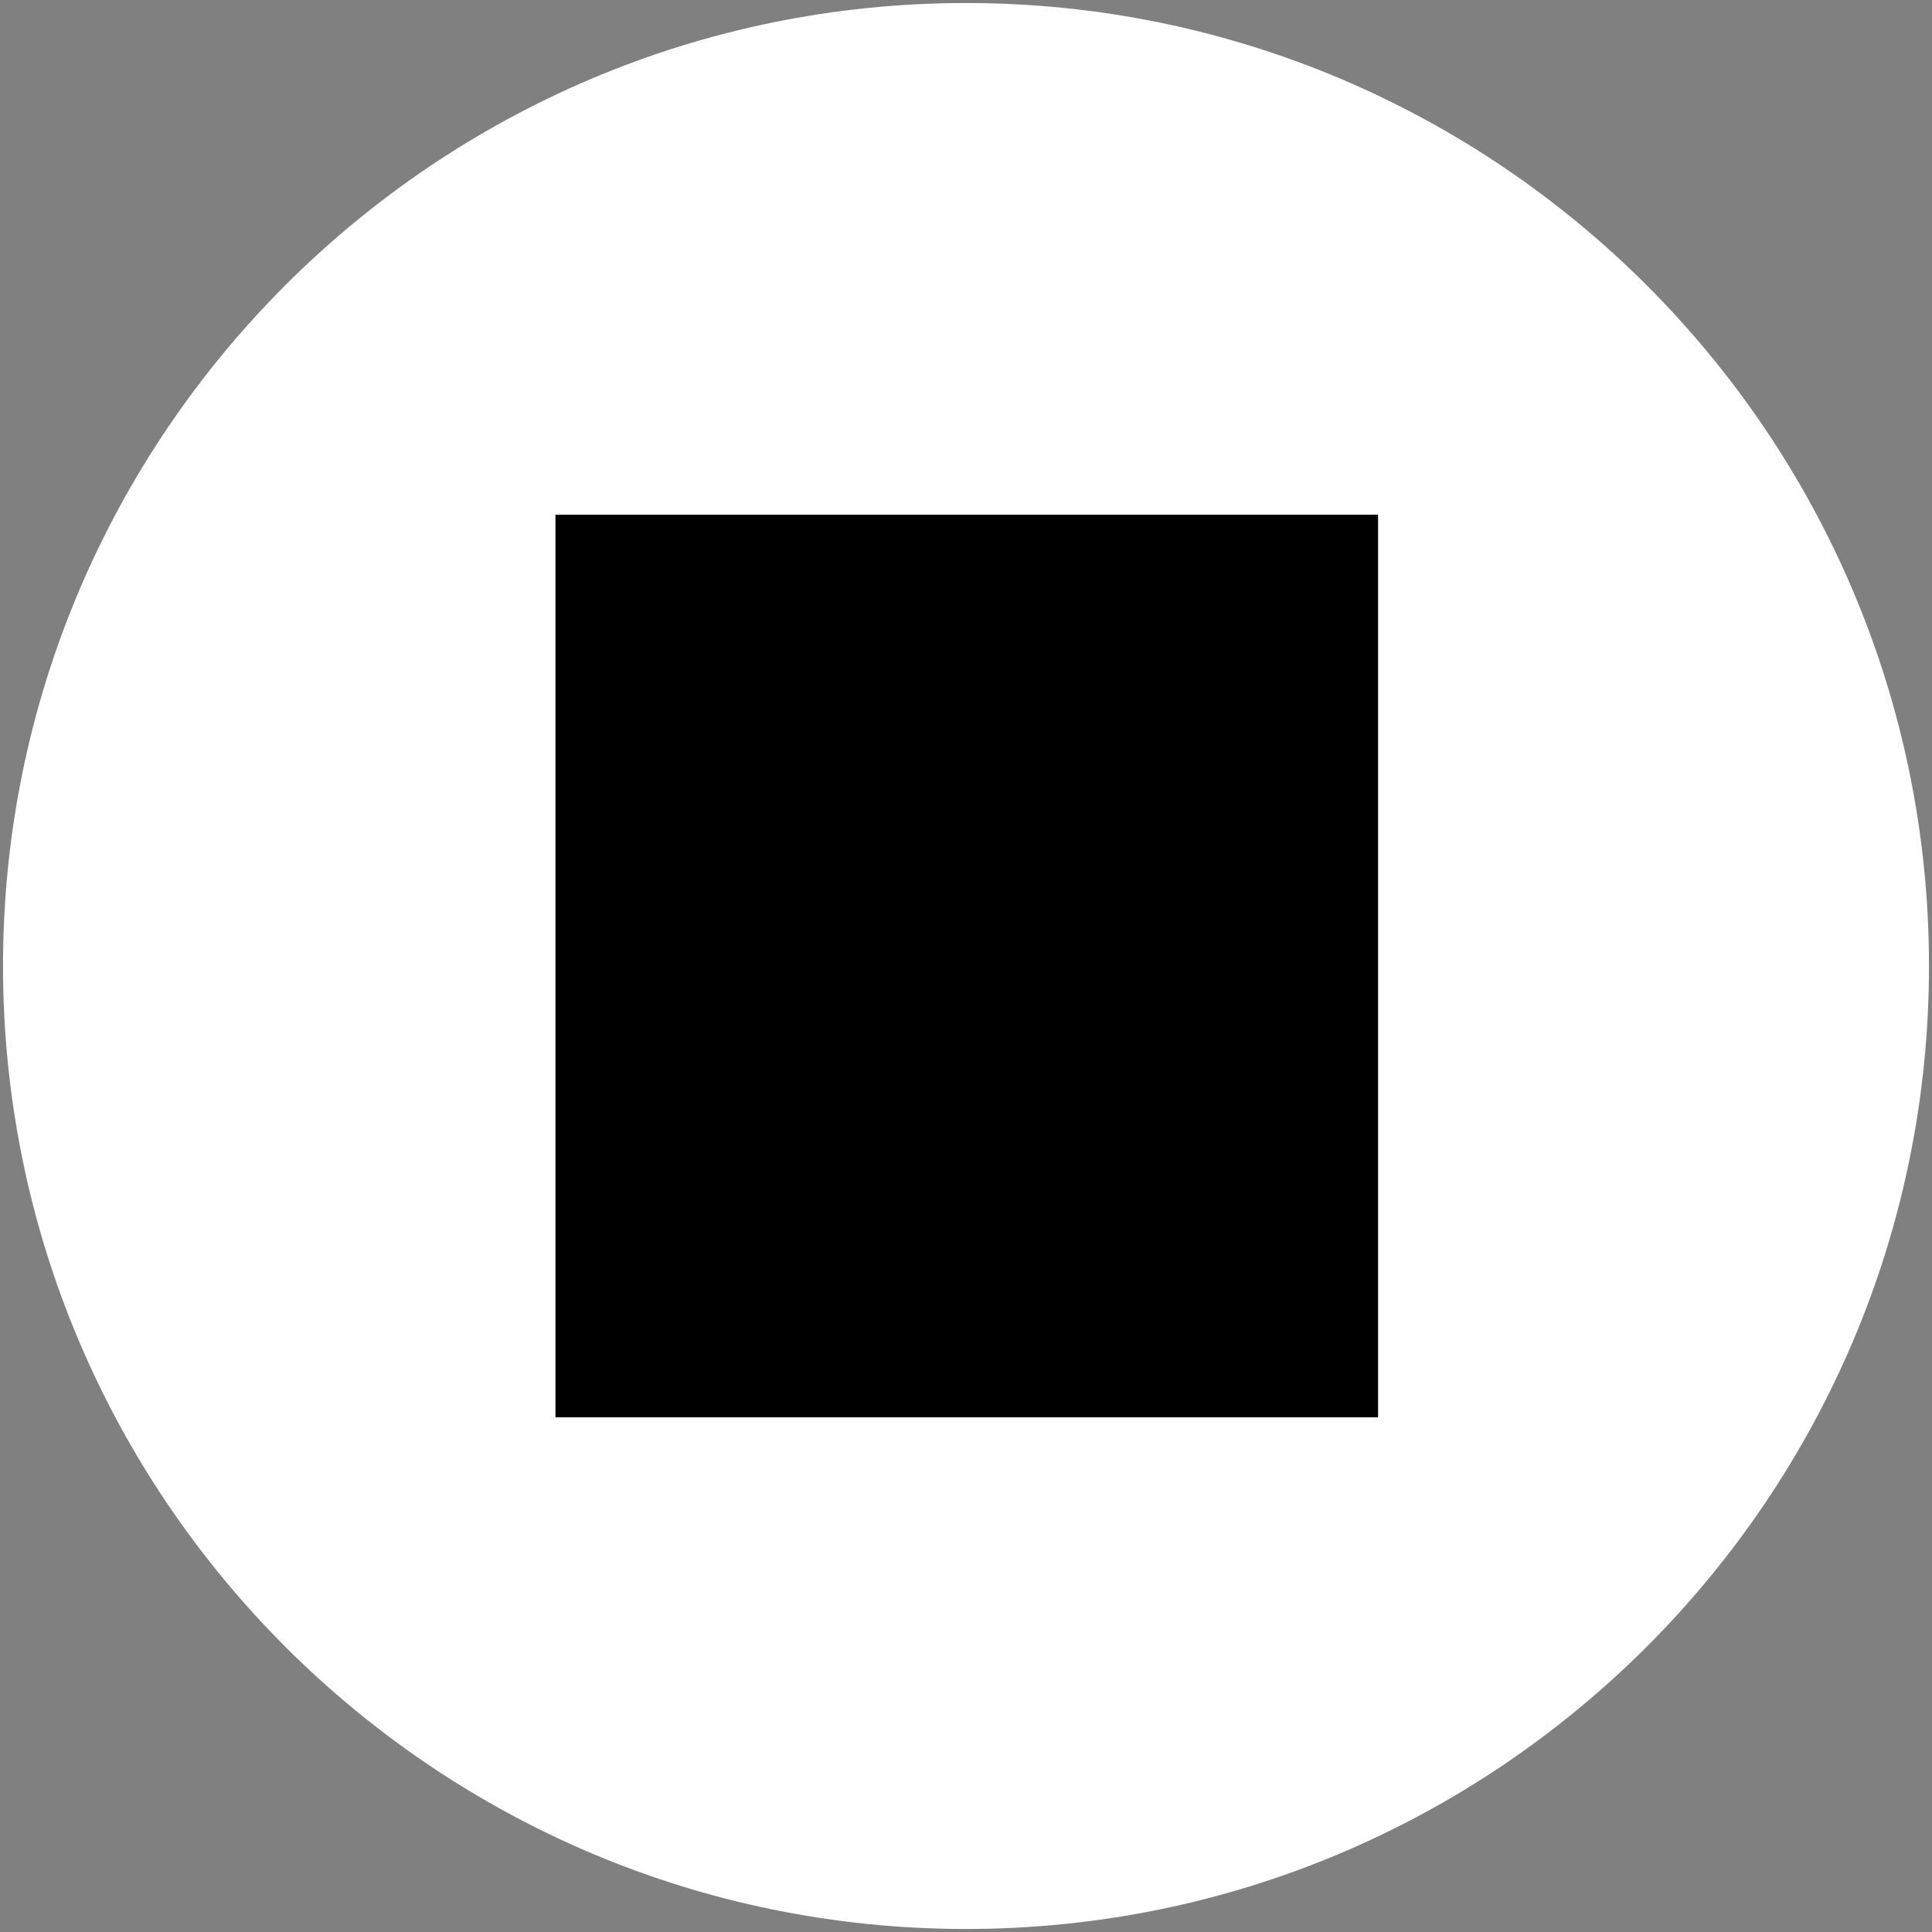
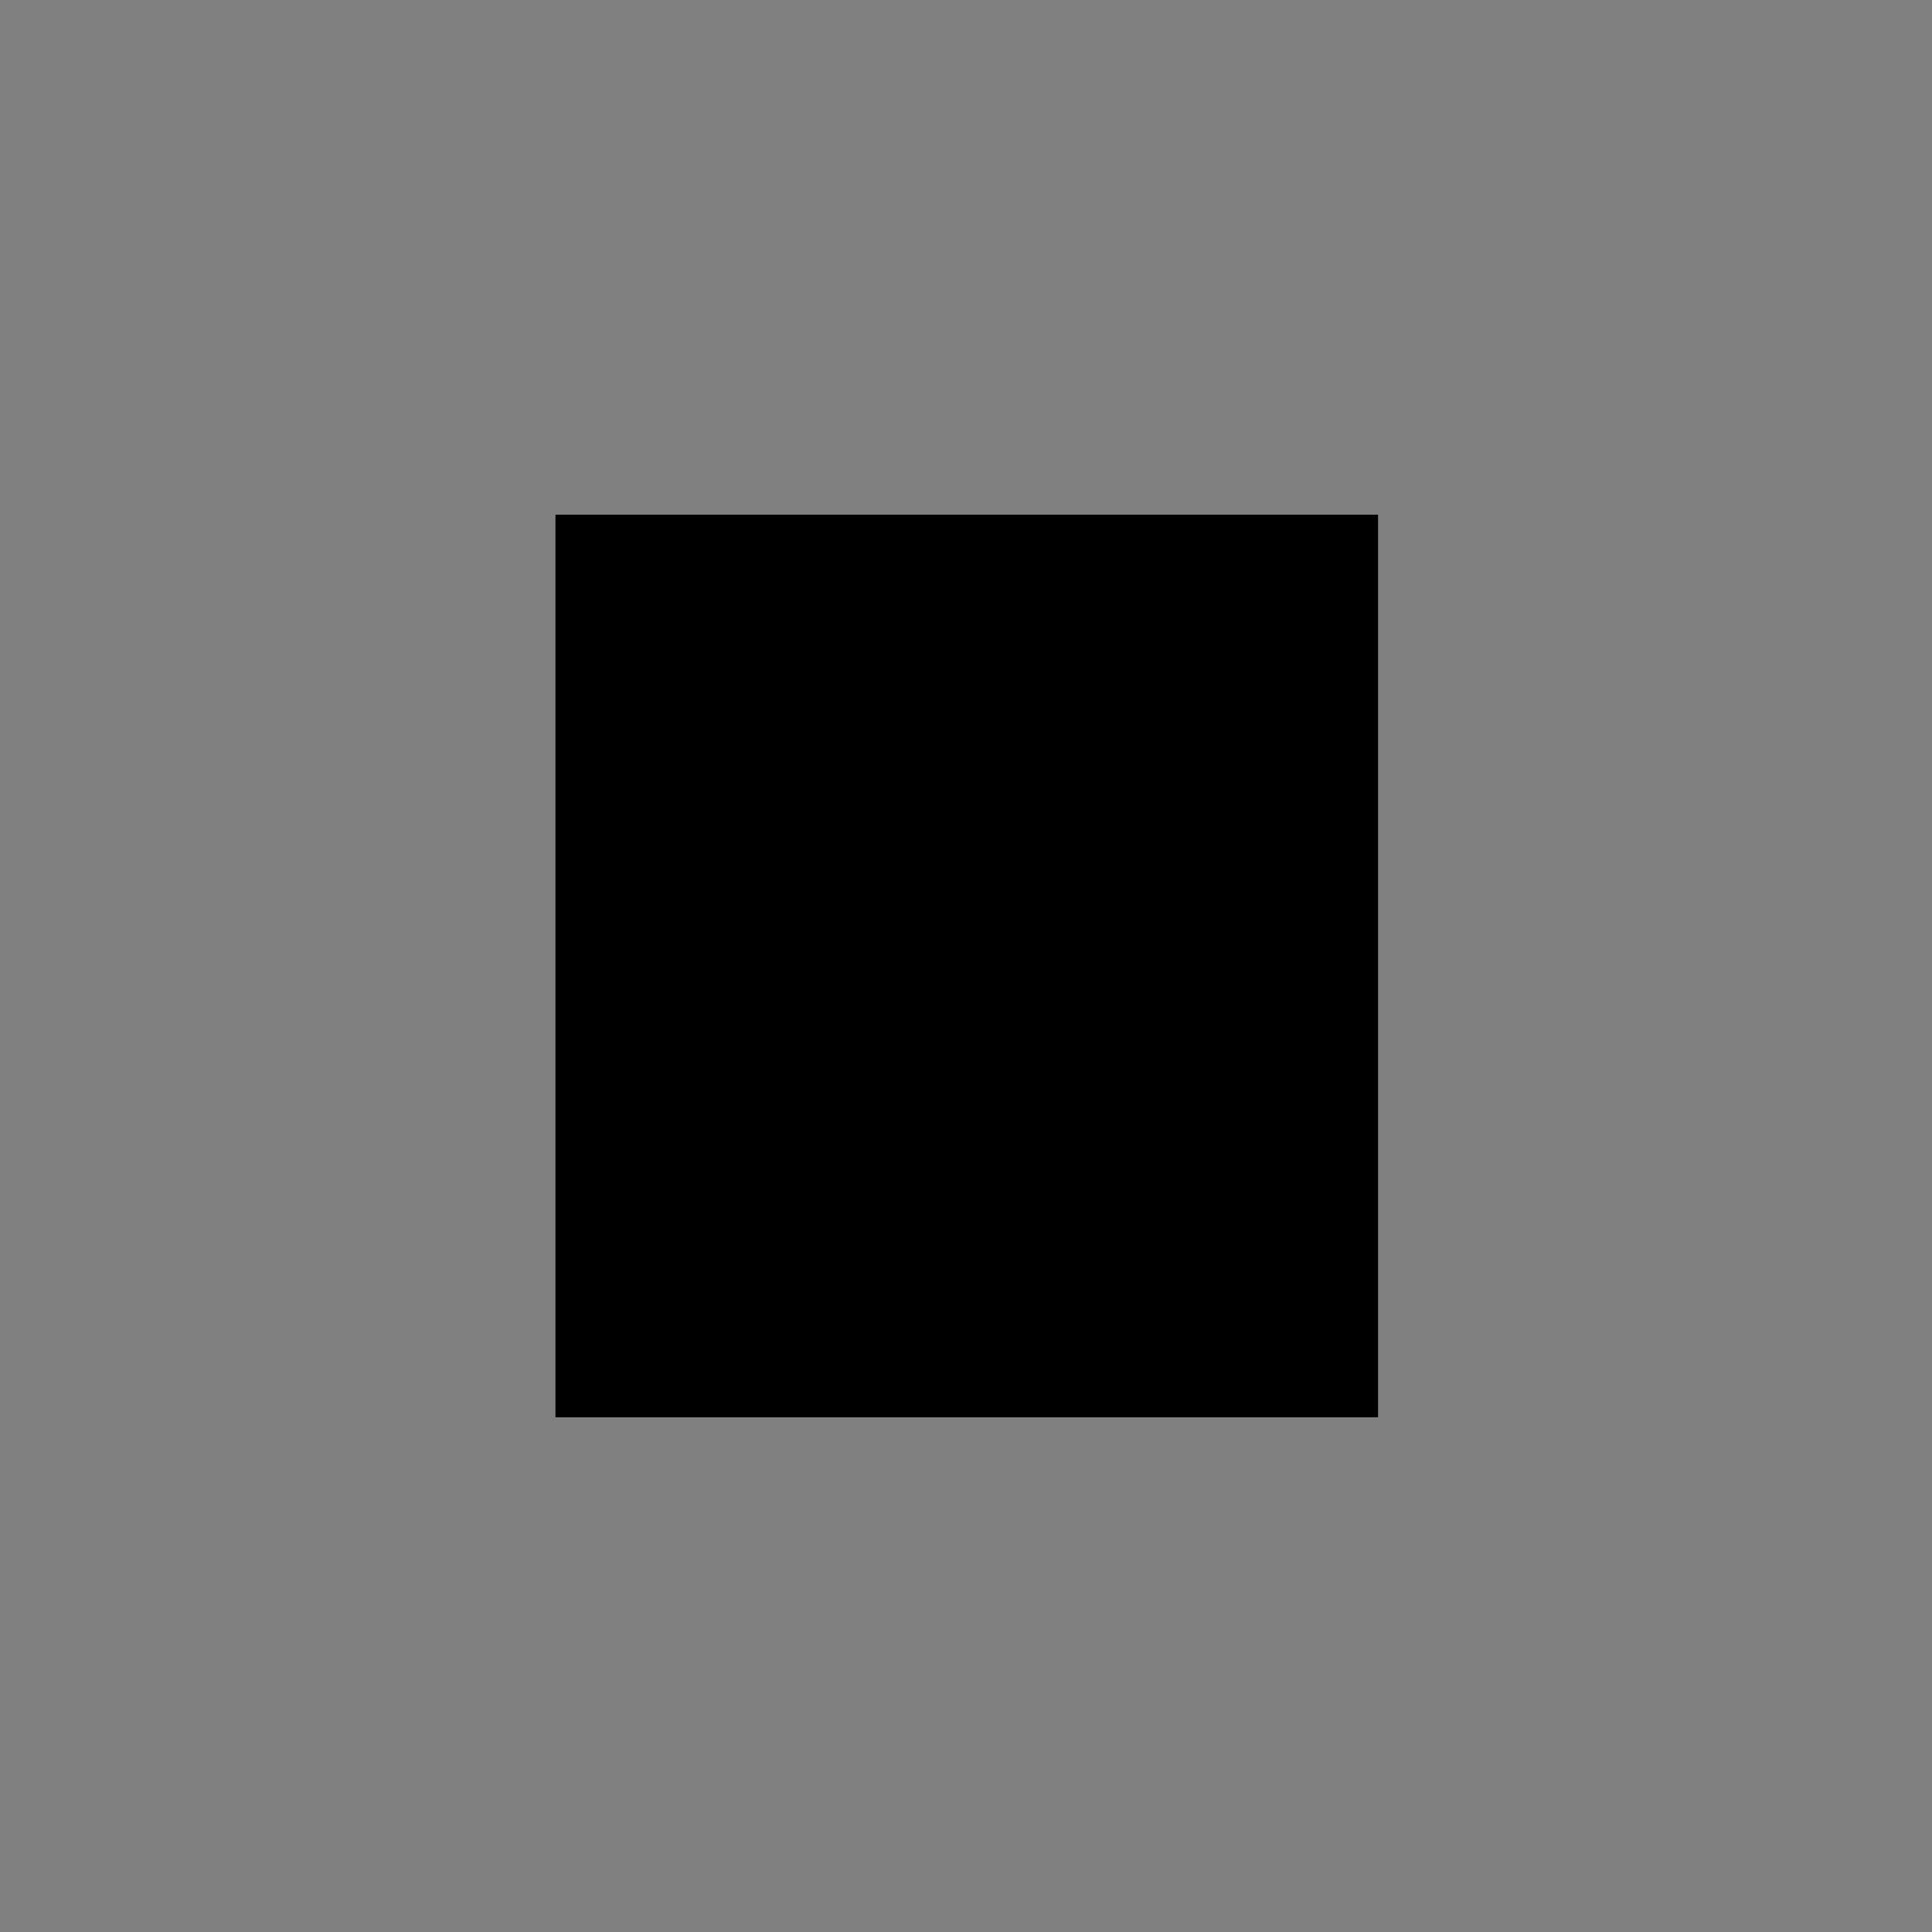
<svg xmlns="http://www.w3.org/2000/svg" viewBox="0 0 128 128">
  <rect x="0" y="0" width="128" height="128" fill="#808080" stroke="none" />
  <defs>
    <style>      .cls-1 {        fill: #fff;      }    </style>
  </defs>
  <g>
    <g id="Ebene_1">
-       <path class="cls-1" d="M64,127.8c35.2,0,63.8-28.6,63.8-63.8S99.2.2,64,.2.2,28.8.2,64s28.6,63.8,63.8,63.8" />
      <rect x="36.8" y="34.1" width="54.5" height="59.8" />
    </g>
  </g>
</svg>